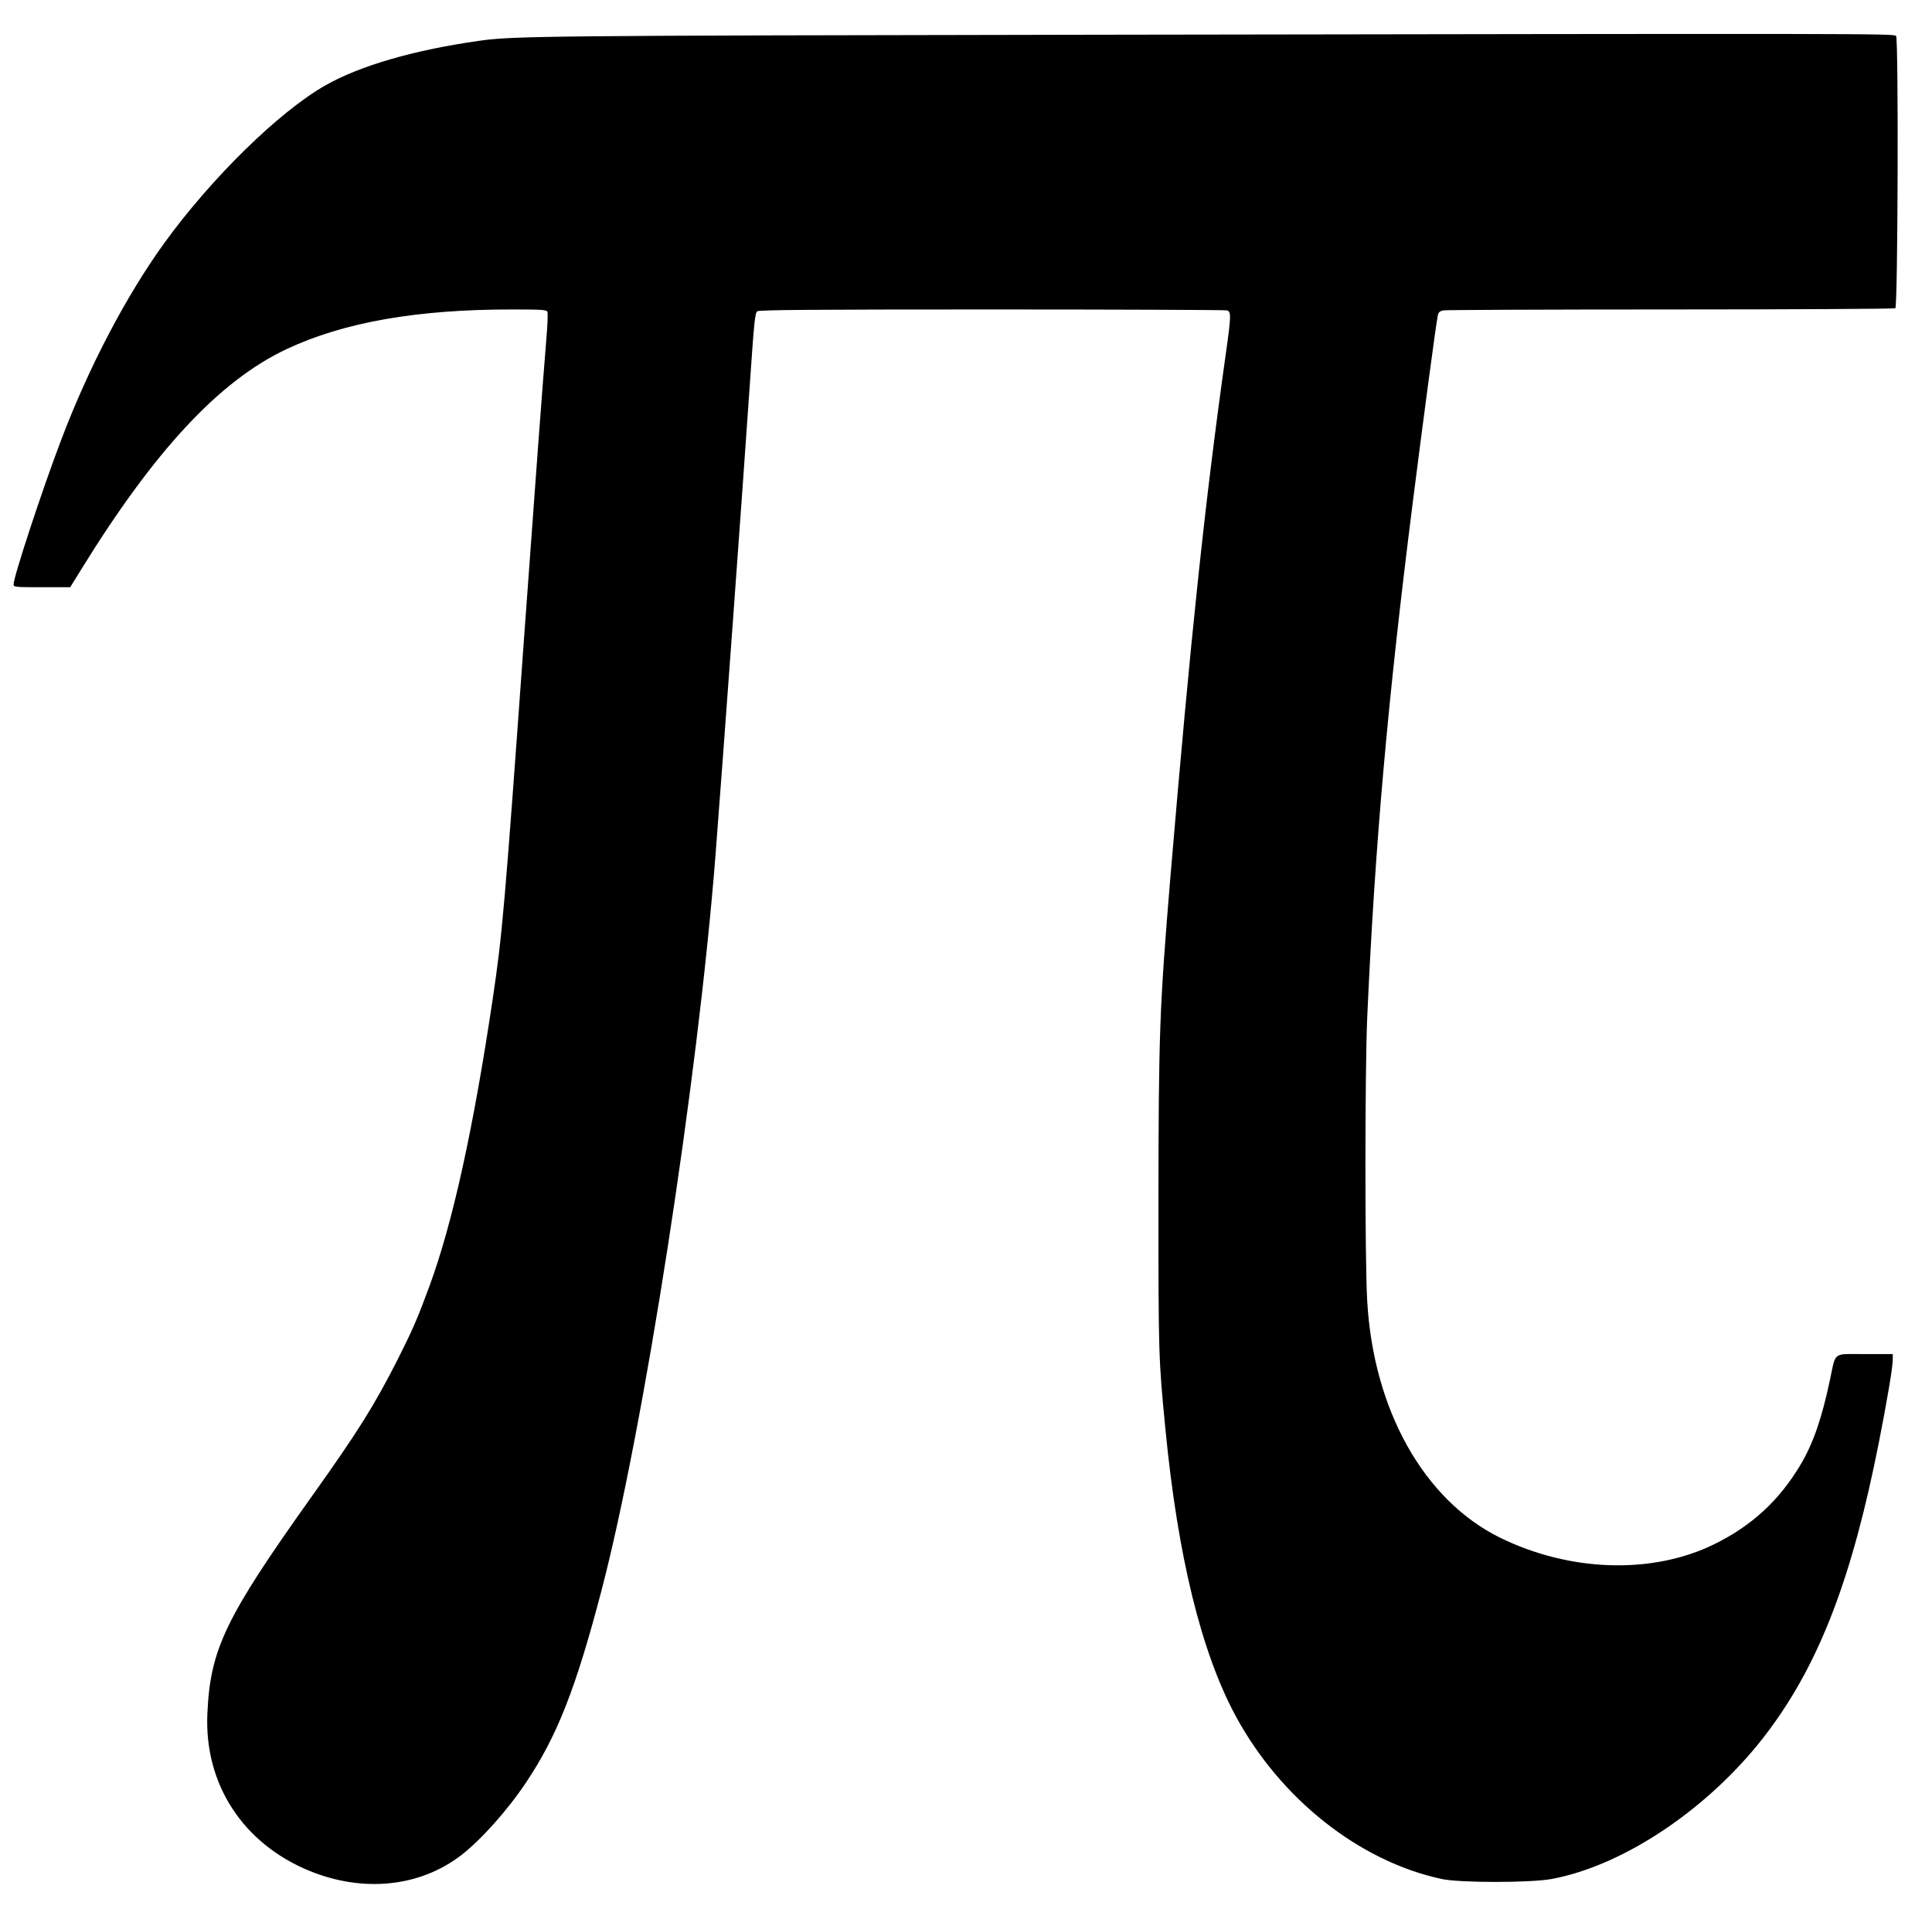
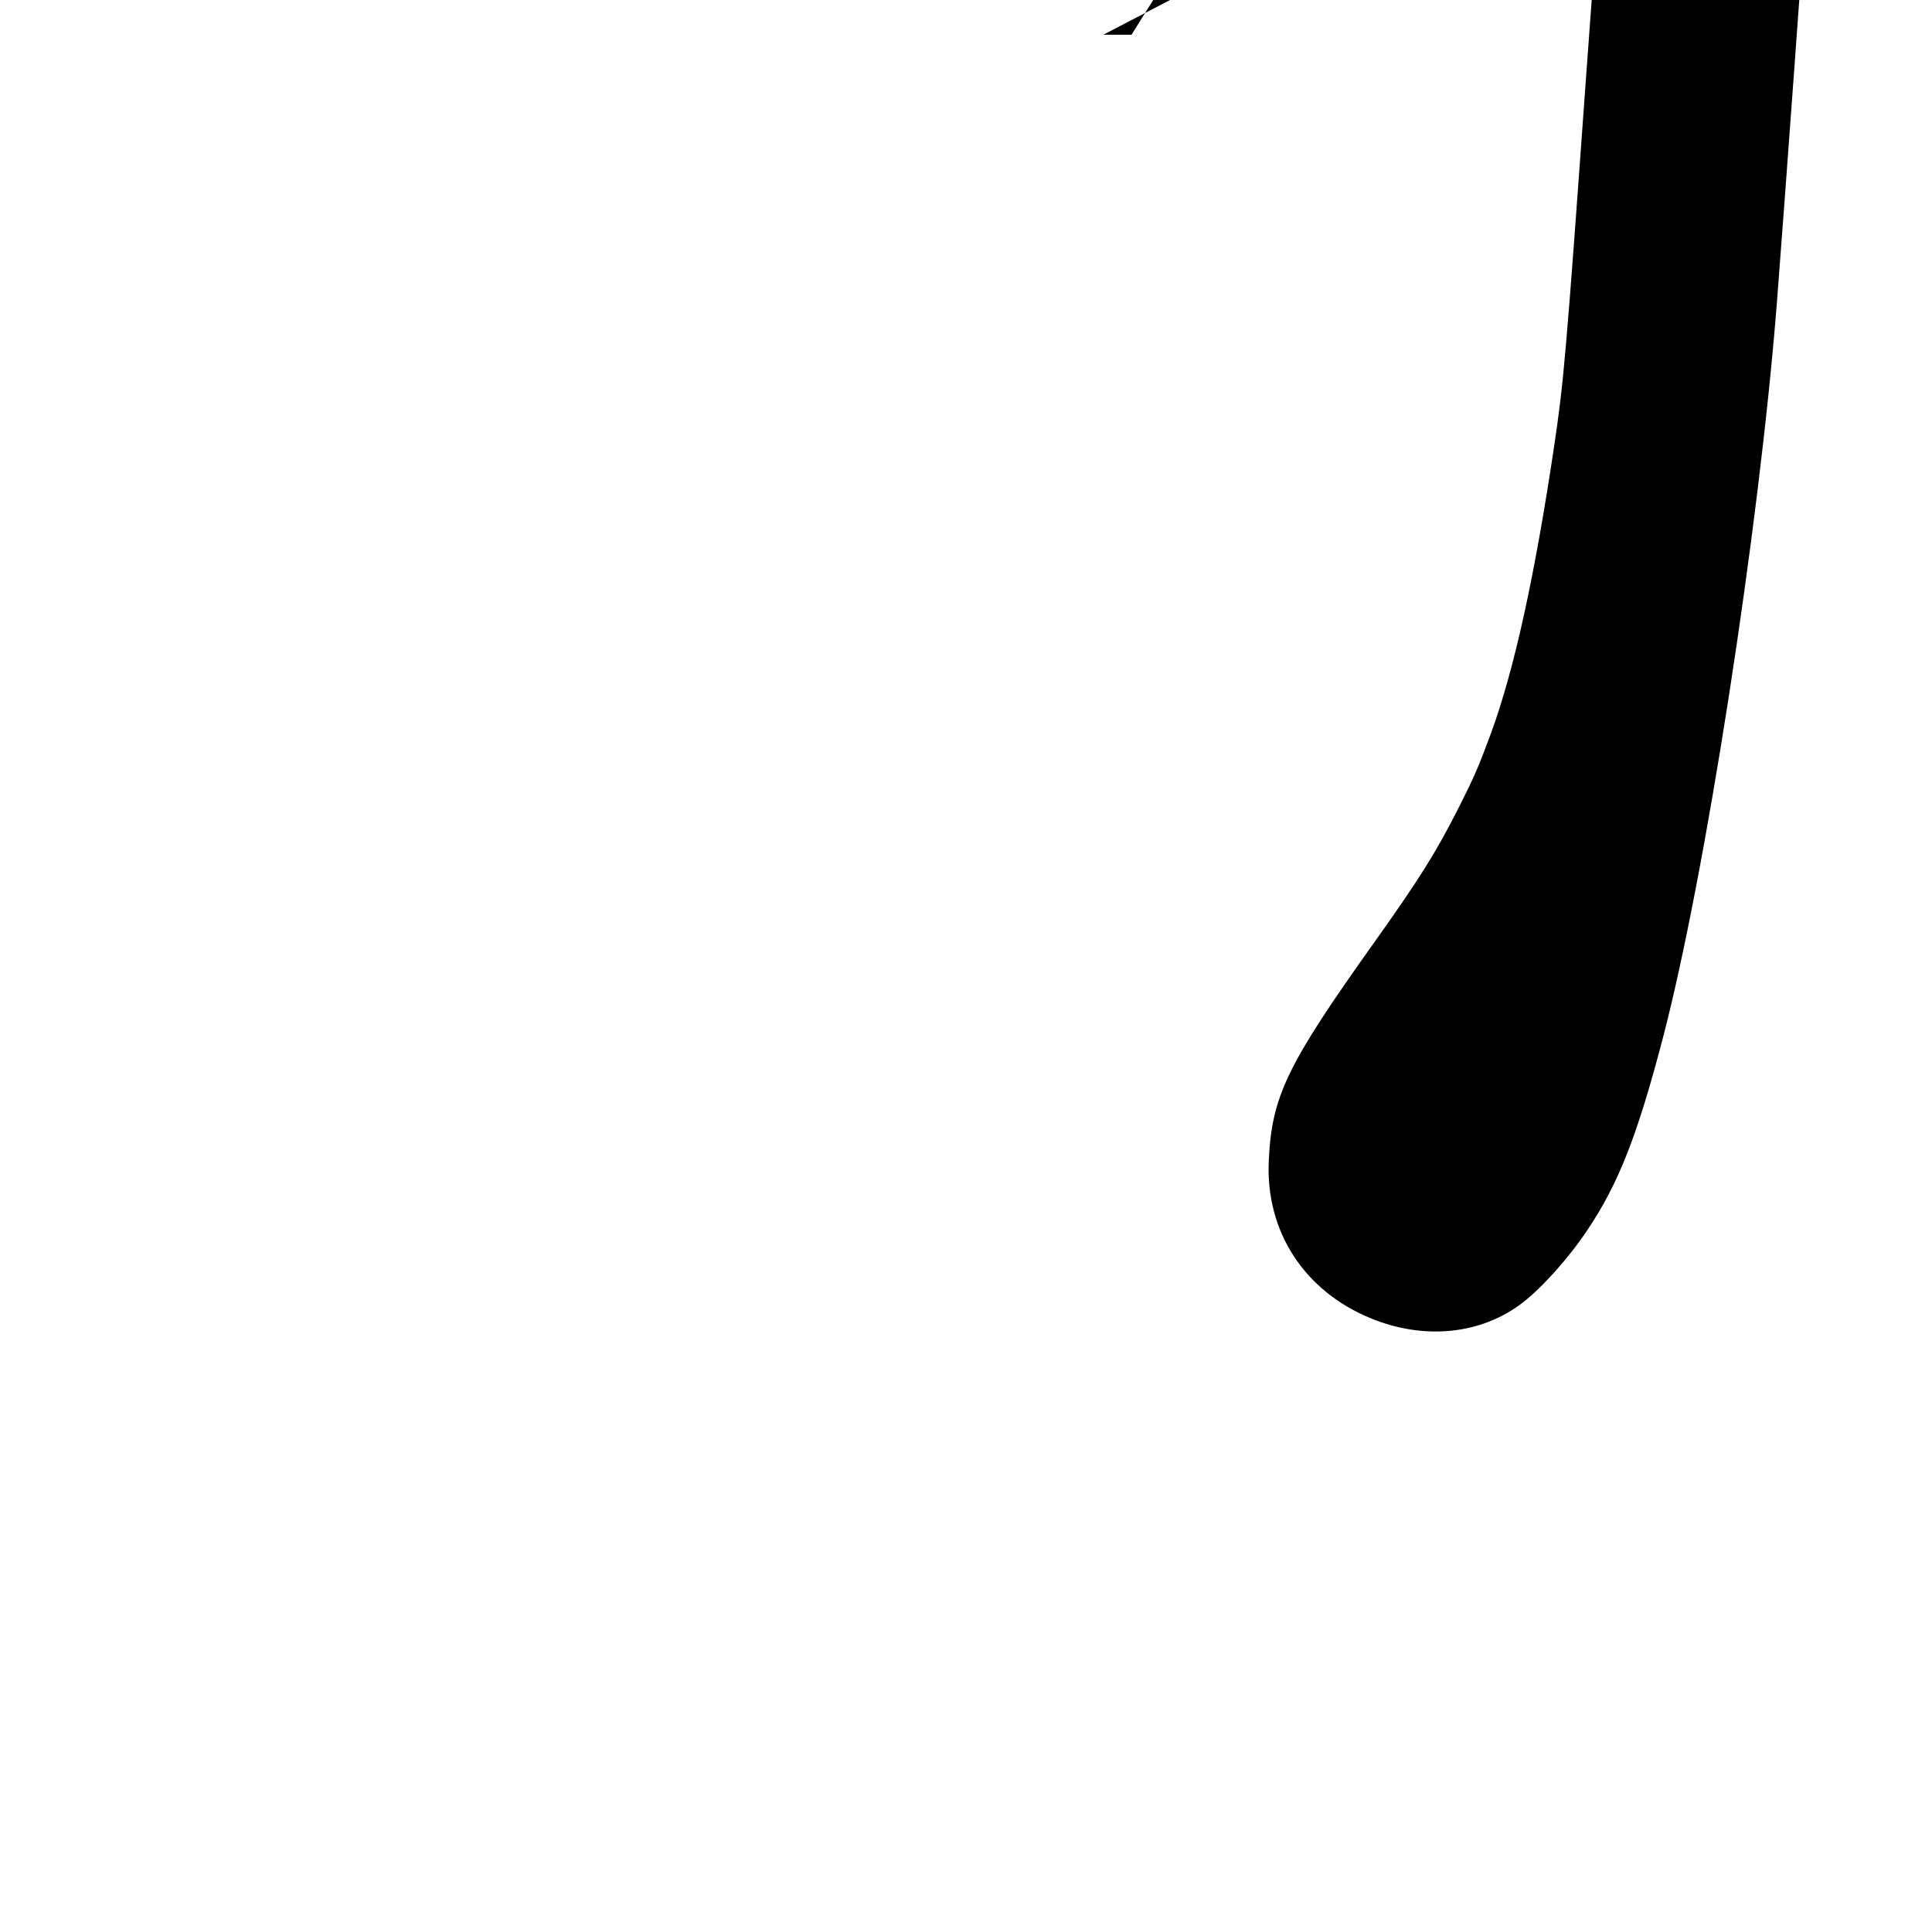
<svg xmlns="http://www.w3.org/2000/svg" version="1.0" width="1280pt" height="1274pt" viewBox="0 0 1280 1274" preserveAspectRatio="xMidYMid meet">
  <g transform="translate(0,1274) scale(0.1,-0.1)" fill="#000000" stroke="none">
-     <path d="M7310 12510 c-3718 -6 -3914 -8 -4140 -41 -429 -61 -785 -164 -1015 -295 -306 -174 -754 -613 -1065 -1042 -254 -351 -502 -824 -685 -1307 -125 -328 -315 -906 -315 -956 0 -18 10 -19 188 -19 l187 0 70 113 c490 795 920 1256 1365 1465 378 177 859 262 1488 262 207 0 233 -2 239 -16 3 -9 1 -83 -6 -163 -30 -371 -67 -864 -146 -1956 -133 -1851 -147 -2003 -211 -2435 -129 -863 -264 -1476 -417 -1895 -81 -220 -111 -289 -212 -490 -155 -305 -261 -475 -571 -910 -572 -803 -671 -1010 -690 -1435 -22 -468 235 -862 676 -1043 356 -146 733 -107 1006 104 131 101 309 300 431 484 204 305 328 620 497 1265 282 1077 638 3371 756 4870 50 643 181 2439 230 3155 26 380 32 442 47 453 13 9 339 12 1552 12 845 0 1546 -3 1559 -6 30 -8 29 -35 -8 -297 -138 -980 -232 -1873 -365 -3447 -73 -879 -79 -1034 -80 -2180 0 -1000 1 -1022 46 -1485 82 -846 238 -1481 466 -1903 298 -550 818 -961 1364 -1079 120 -26 589 -26 729 0 491 91 1069 486 1439 984 339 455 554 1019 730 1913 55 279 91 495 91 542 l0 38 -185 0 c-217 0 -190 20 -231 -170 -54 -257 -112 -423 -194 -561 -141 -238 -326 -408 -574 -529 -410 -201 -957 -183 -1420 45 -503 249 -838 847 -878 1570 -16 277 -15 1524 0 1870 51 1145 136 2107 303 3425 61 484 154 1184 165 1231 4 20 13 28 36 33 17 3 695 6 1507 6 812 0 1481 4 1488 8 17 11 22 1787 5 1804 -16 16 -177 16 -5252 8z" />
+     <path d="M7310 12510 l187 0 70 113 c490 795 920 1256 1365 1465 378 177 859 262 1488 262 207 0 233 -2 239 -16 3 -9 1 -83 -6 -163 -30 -371 -67 -864 -146 -1956 -133 -1851 -147 -2003 -211 -2435 -129 -863 -264 -1476 -417 -1895 -81 -220 -111 -289 -212 -490 -155 -305 -261 -475 -571 -910 -572 -803 -671 -1010 -690 -1435 -22 -468 235 -862 676 -1043 356 -146 733 -107 1006 104 131 101 309 300 431 484 204 305 328 620 497 1265 282 1077 638 3371 756 4870 50 643 181 2439 230 3155 26 380 32 442 47 453 13 9 339 12 1552 12 845 0 1546 -3 1559 -6 30 -8 29 -35 -8 -297 -138 -980 -232 -1873 -365 -3447 -73 -879 -79 -1034 -80 -2180 0 -1000 1 -1022 46 -1485 82 -846 238 -1481 466 -1903 298 -550 818 -961 1364 -1079 120 -26 589 -26 729 0 491 91 1069 486 1439 984 339 455 554 1019 730 1913 55 279 91 495 91 542 l0 38 -185 0 c-217 0 -190 20 -231 -170 -54 -257 -112 -423 -194 -561 -141 -238 -326 -408 -574 -529 -410 -201 -957 -183 -1420 45 -503 249 -838 847 -878 1570 -16 277 -15 1524 0 1870 51 1145 136 2107 303 3425 61 484 154 1184 165 1231 4 20 13 28 36 33 17 3 695 6 1507 6 812 0 1481 4 1488 8 17 11 22 1787 5 1804 -16 16 -177 16 -5252 8z" />
  </g>
</svg>